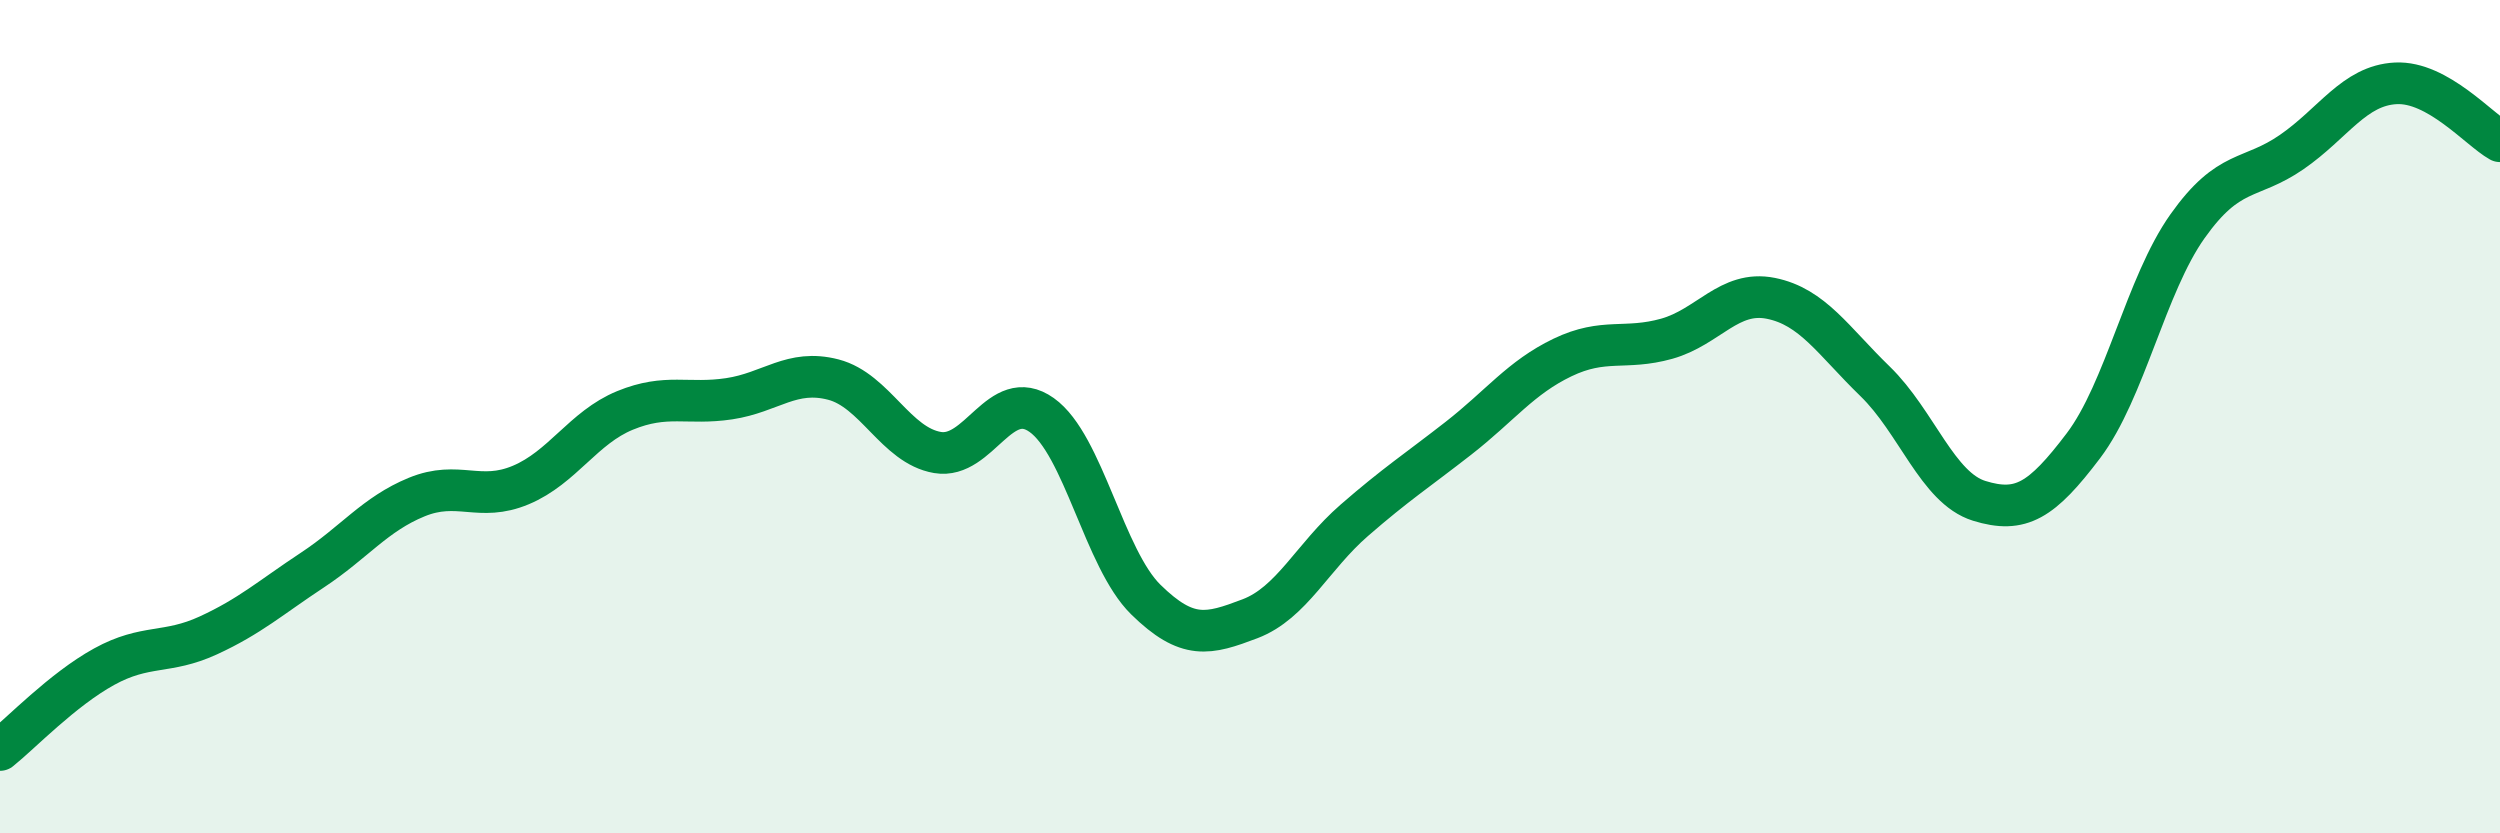
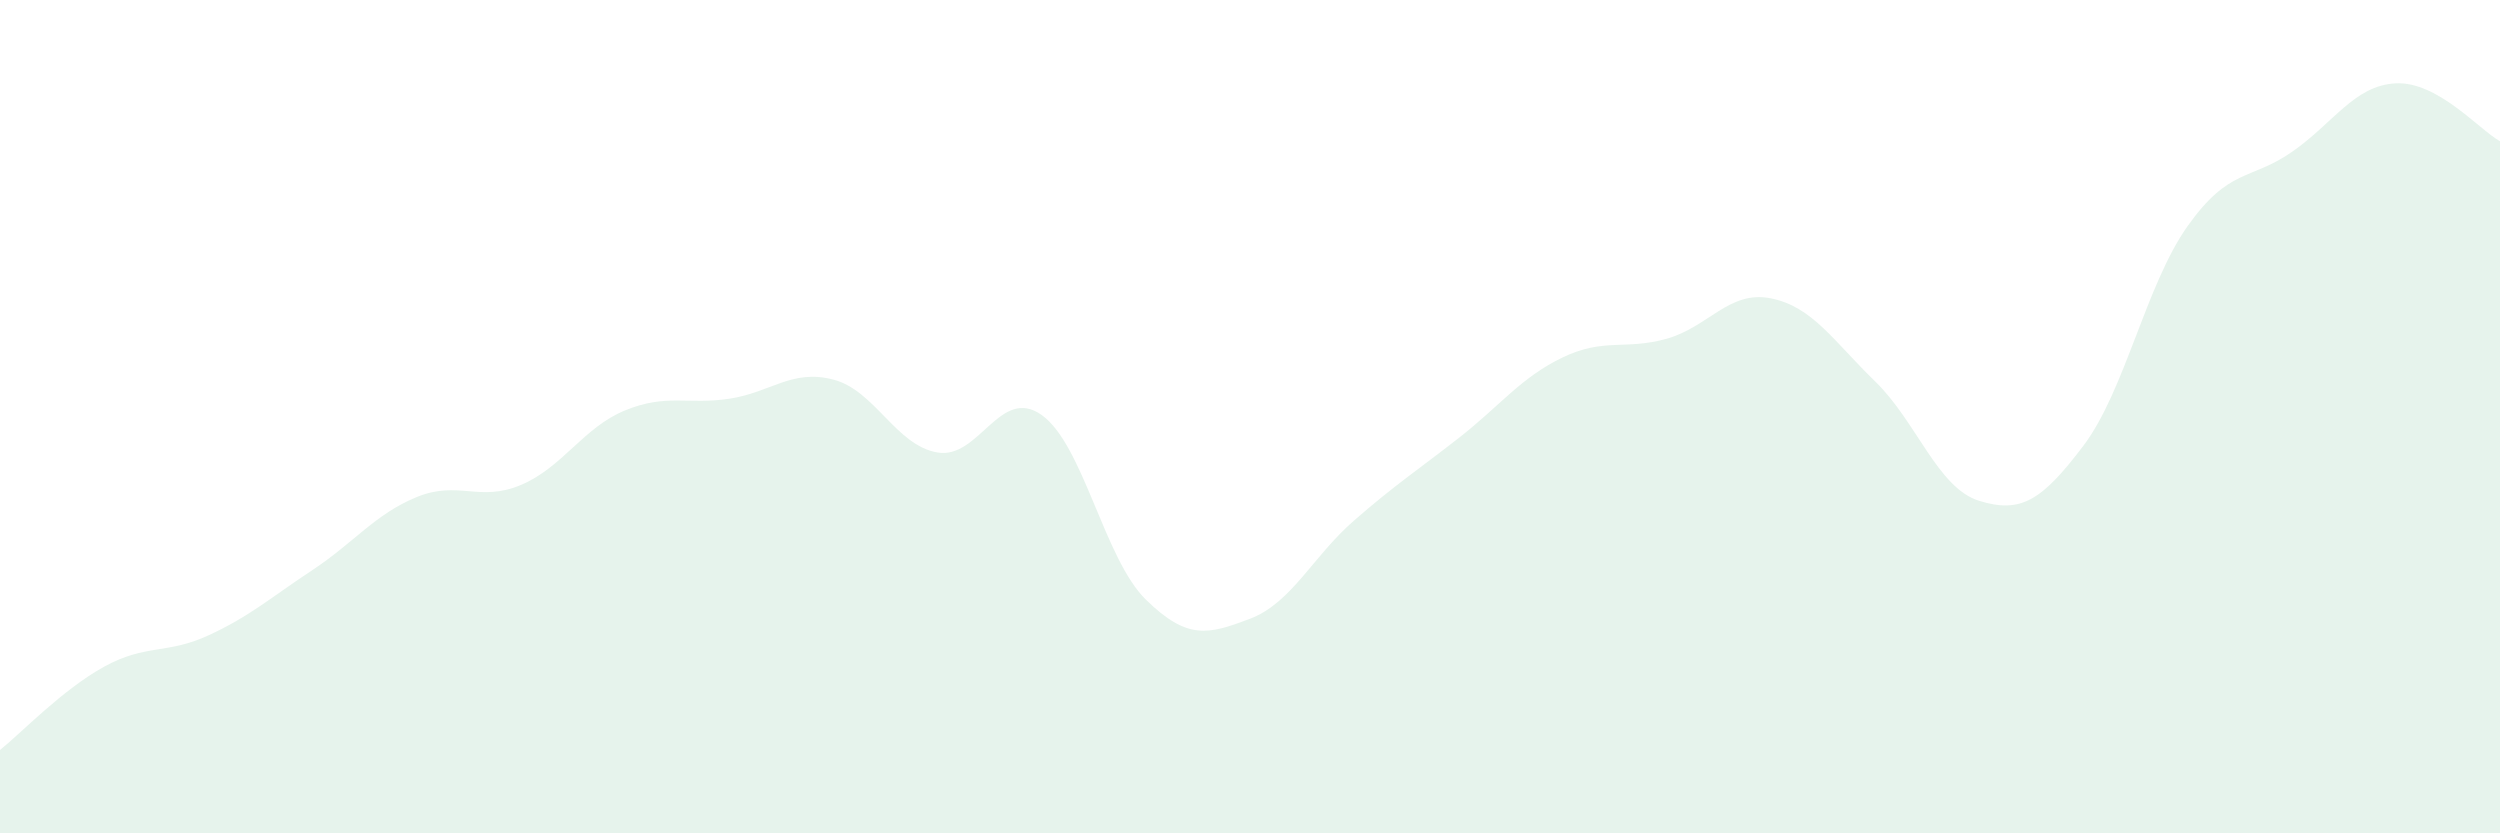
<svg xmlns="http://www.w3.org/2000/svg" width="60" height="20" viewBox="0 0 60 20">
  <path d="M 0,18 C 0.5,17.6 1.5,16.55 2.5,16 C 3.5,15.45 4,15.71 5,15.25 C 6,14.79 6.5,14.34 7.5,13.68 C 8.5,13.02 9,12.34 10,11.93 C 11,11.52 11.5,12.06 12.5,11.64 C 13.5,11.22 14,10.26 15,9.85 C 16,9.44 16.5,9.72 17.5,9.57 C 18.5,9.42 19,8.85 20,9.11 C 21,9.37 21.5,10.69 22.5,10.86 C 23.5,11.03 24,9.25 25,9.96 C 26,10.67 26.5,13.41 27.5,14.39 C 28.5,15.37 29,15.23 30,14.85 C 31,14.47 31.5,13.36 32.5,12.49 C 33.5,11.62 34,11.3 35,10.52 C 36,9.74 36.5,9.06 37.5,8.58 C 38.5,8.1 39,8.41 40,8.13 C 41,7.85 41.5,6.96 42.5,7.16 C 43.5,7.36 44,8.18 45,9.15 C 46,10.12 46.5,11.71 47.5,12.02 C 48.5,12.33 49,12.02 50,10.7 C 51,9.38 51.5,6.84 52.5,5.43 C 53.5,4.02 54,4.34 55,3.65 C 56,2.96 56.5,2.05 57.5,2 C 58.5,1.95 59.5,3.11 60,3.39L60 20L0 20Z" fill="#008740" opacity="0.1" stroke-linecap="round" stroke-linejoin="round" />
-   <path d="M 0,18 C 0.5,17.6 1.5,16.55 2.5,16 C 3.5,15.45 4,15.71 5,15.25 C 6,14.79 6.5,14.34 7.5,13.68 C 8.5,13.02 9,12.34 10,11.93 C 11,11.52 11.5,12.06 12.5,11.64 C 13.5,11.22 14,10.26 15,9.85 C 16,9.44 16.5,9.72 17.5,9.57 C 18.5,9.42 19,8.85 20,9.11 C 21,9.37 21.5,10.69 22.5,10.86 C 23.5,11.03 24,9.25 25,9.96 C 26,10.67 26.5,13.41 27.5,14.39 C 28.5,15.37 29,15.23 30,14.85 C 31,14.47 31.5,13.36 32.5,12.49 C 33.5,11.62 34,11.3 35,10.52 C 36,9.74 36.5,9.06 37.5,8.58 C 38.5,8.1 39,8.41 40,8.13 C 41,7.85 41.5,6.96 42.5,7.16 C 43.5,7.36 44,8.18 45,9.15 C 46,10.12 46.5,11.71 47.5,12.02 C 48.5,12.33 49,12.02 50,10.7 C 51,9.38 51.5,6.84 52.5,5.43 C 53.5,4.02 54,4.34 55,3.65 C 56,2.96 56.5,2.05 57.5,2 C 58.5,1.95 59.5,3.11 60,3.39" stroke="#008740" stroke-width="1" fill="none" stroke-linecap="round" stroke-linejoin="round" />
</svg>